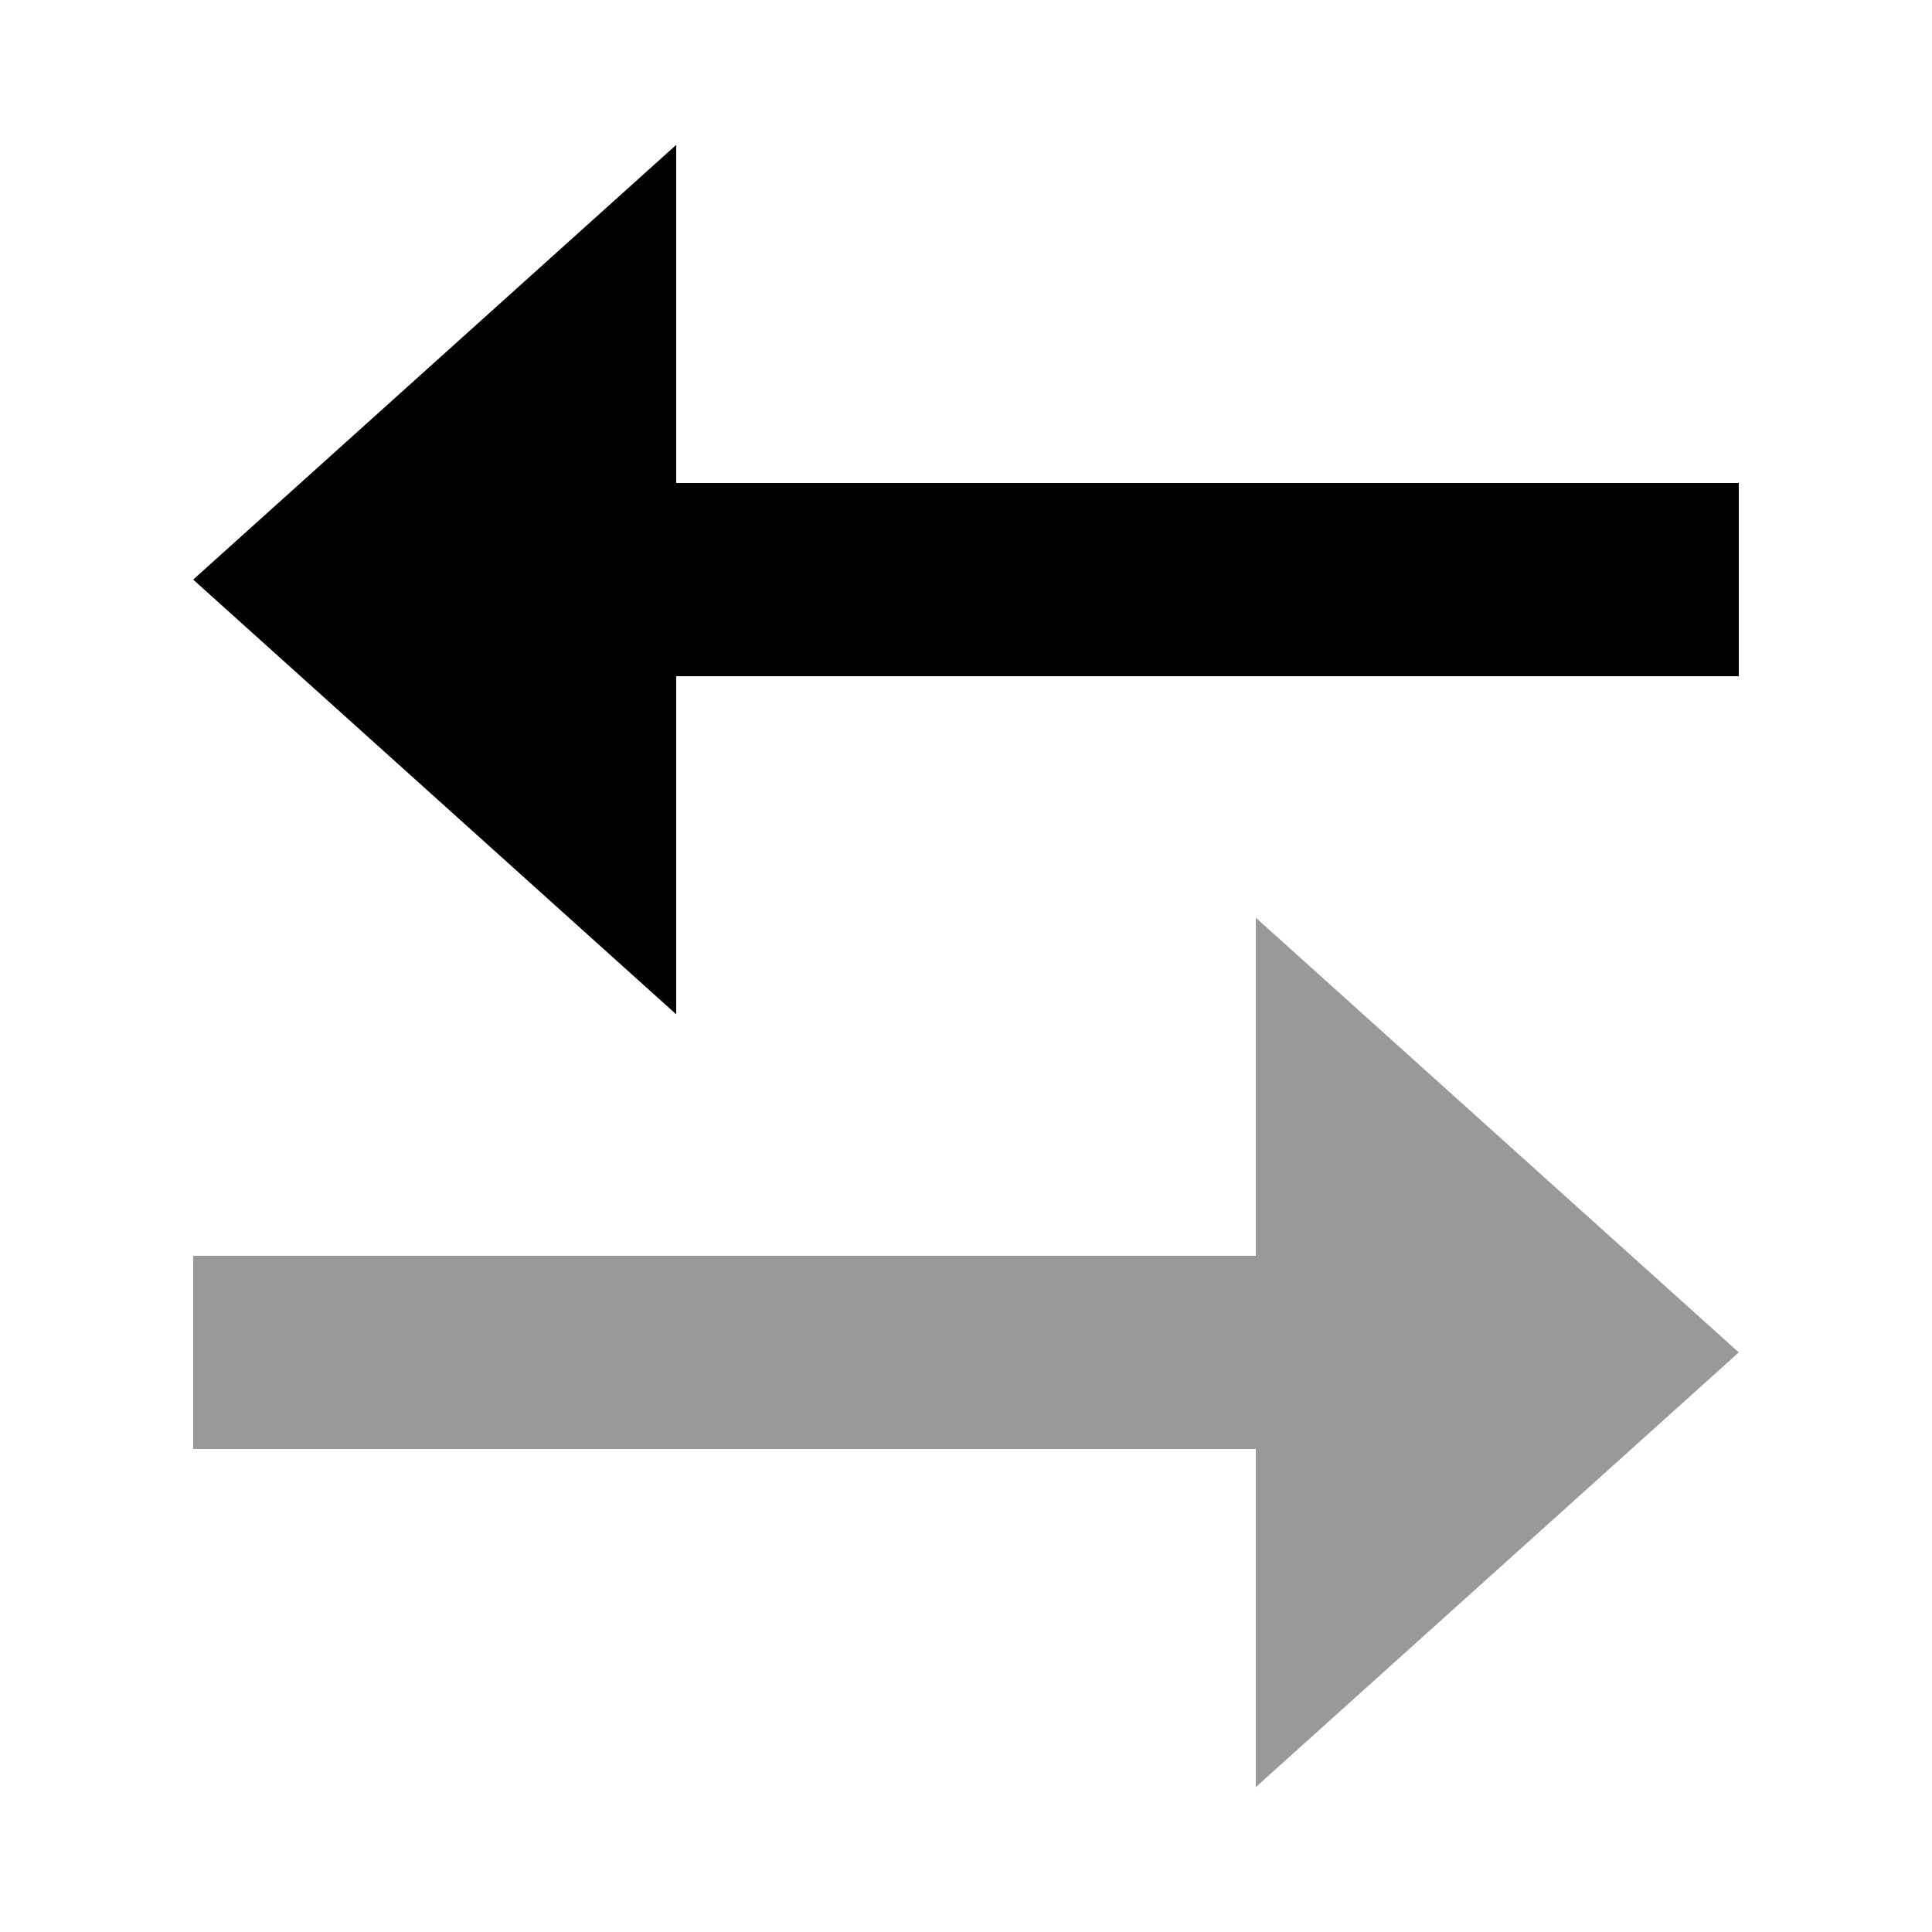
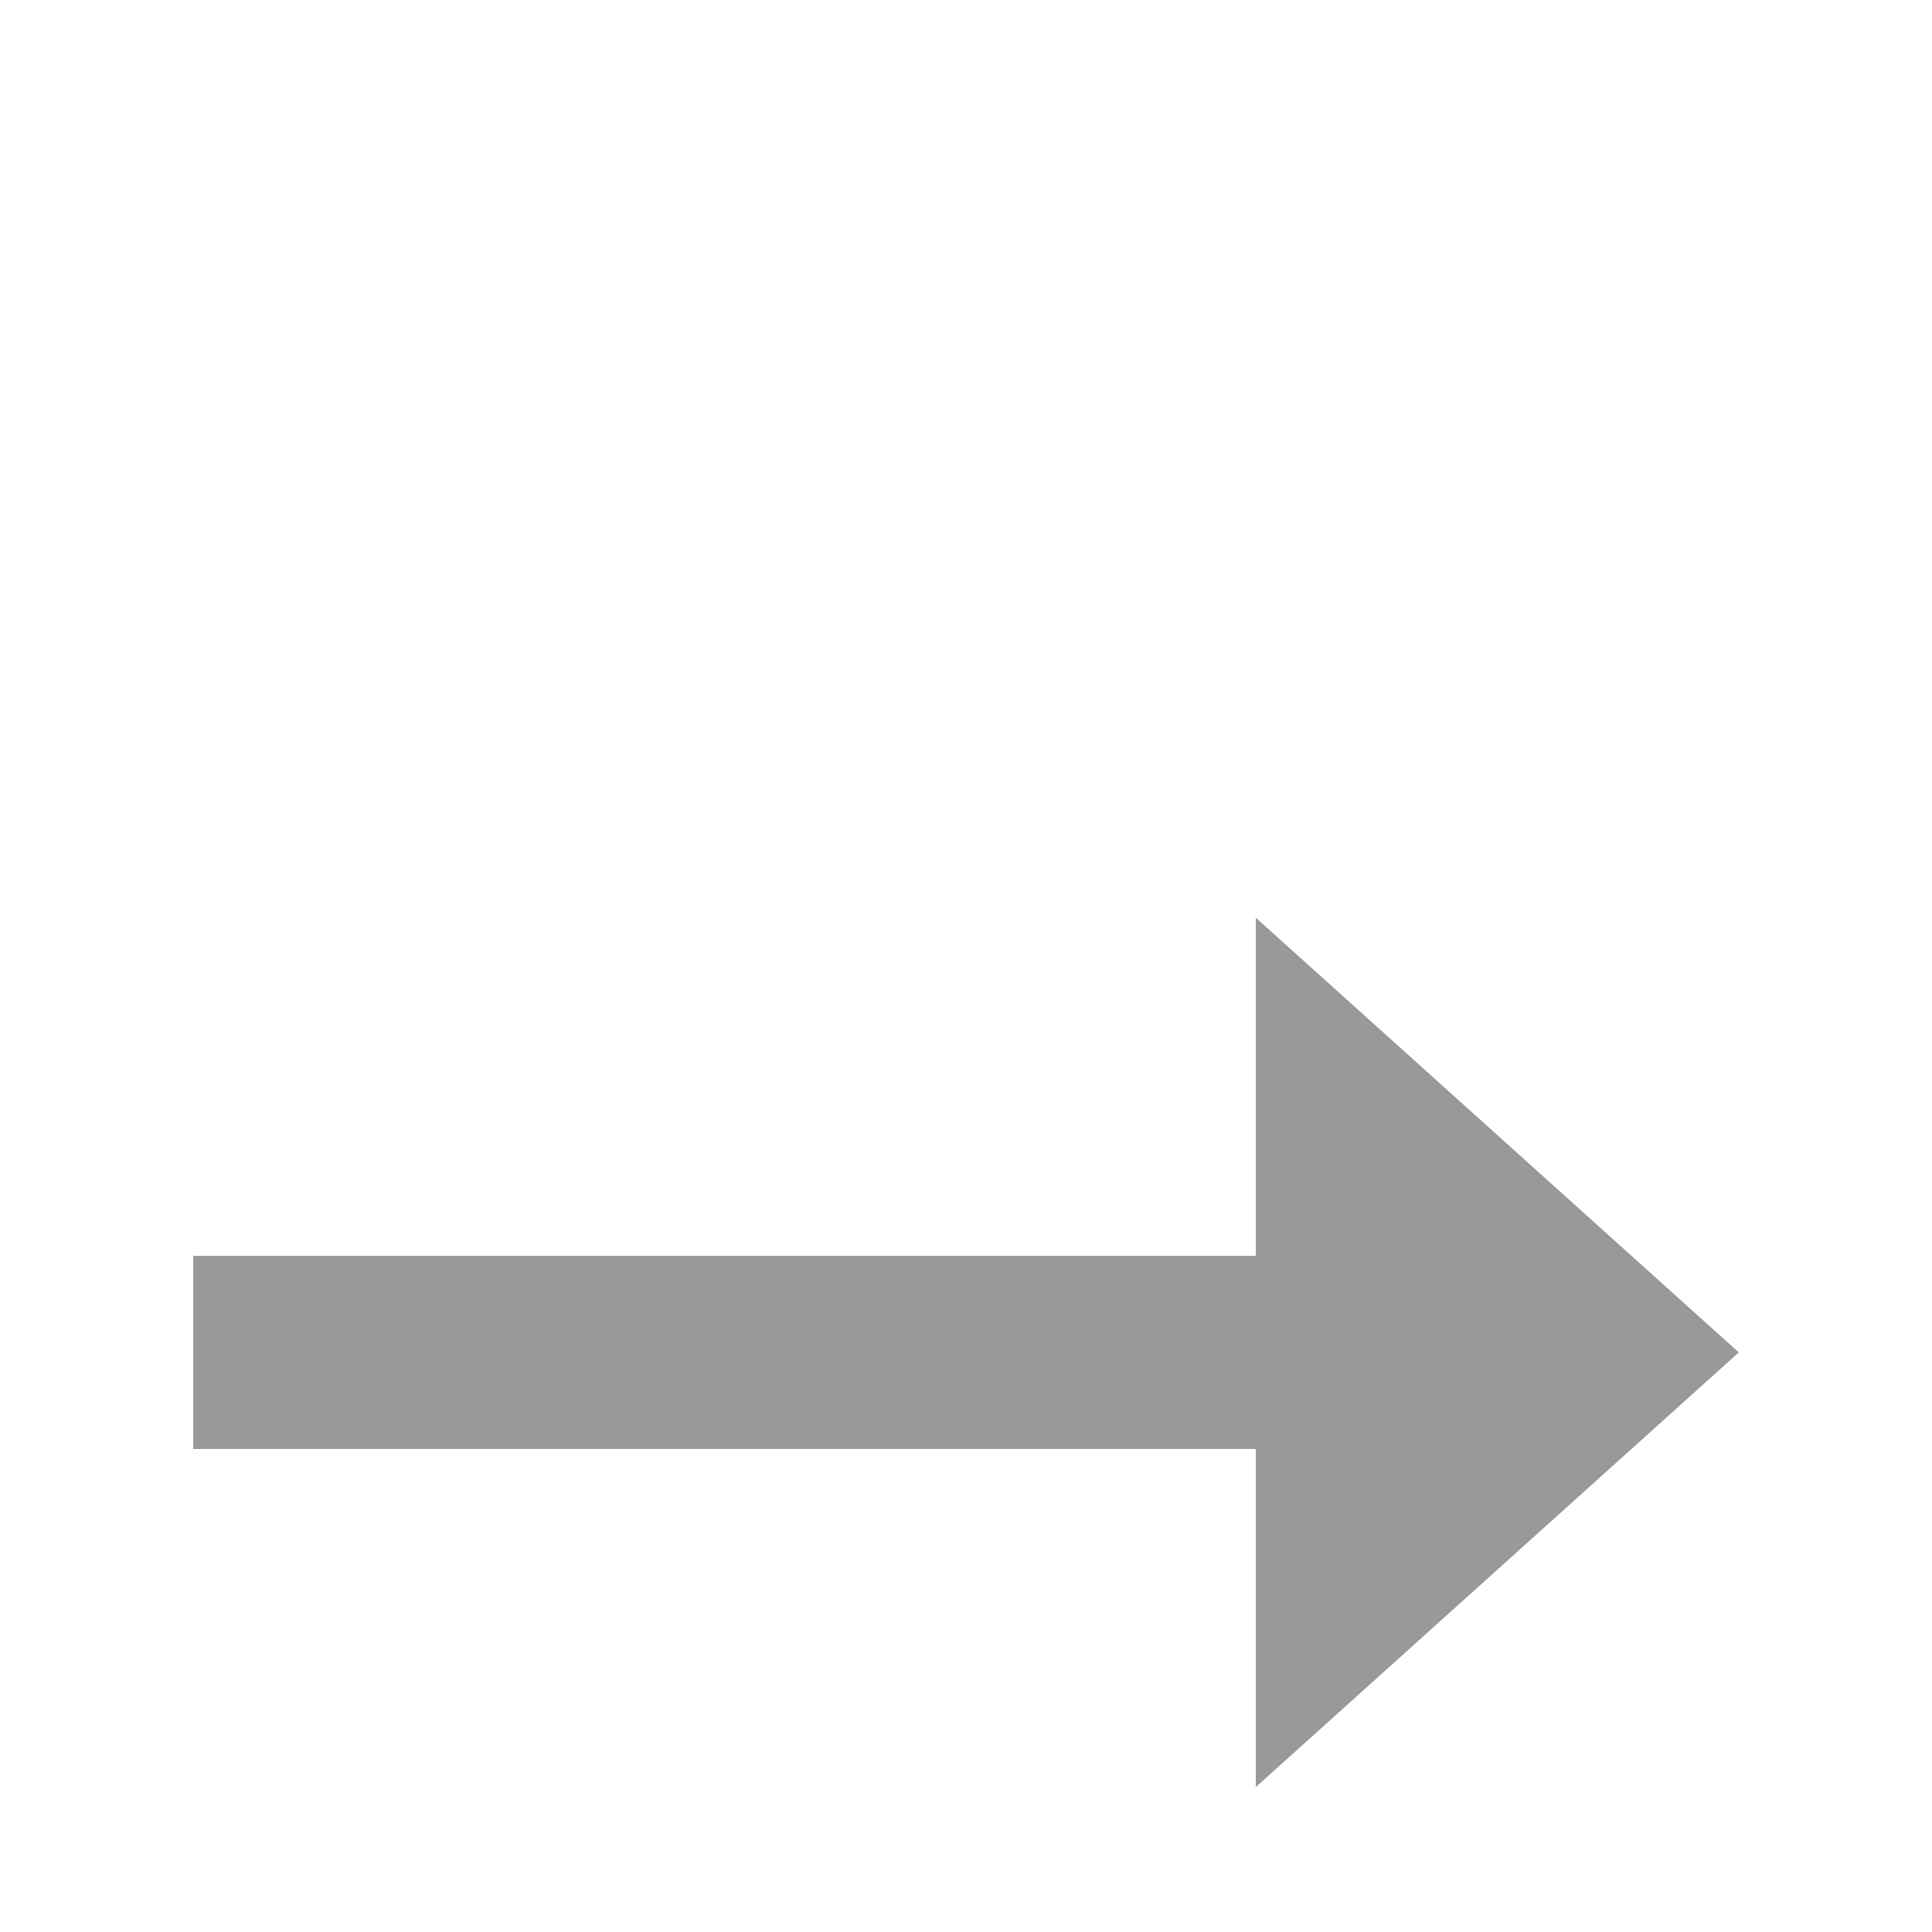
<svg xmlns="http://www.w3.org/2000/svg" viewBox="0 0 640 640">
  <path opacity=".4" fill="currentColor" d="M64 416L64 480L416 480L416 592L576 448L416 304L416 416L64 416z" />
-   <path fill="currentColor" d="M64 192L224 48L224 160L576 160L576 224L224 224L224 336L64 192z" />
</svg>